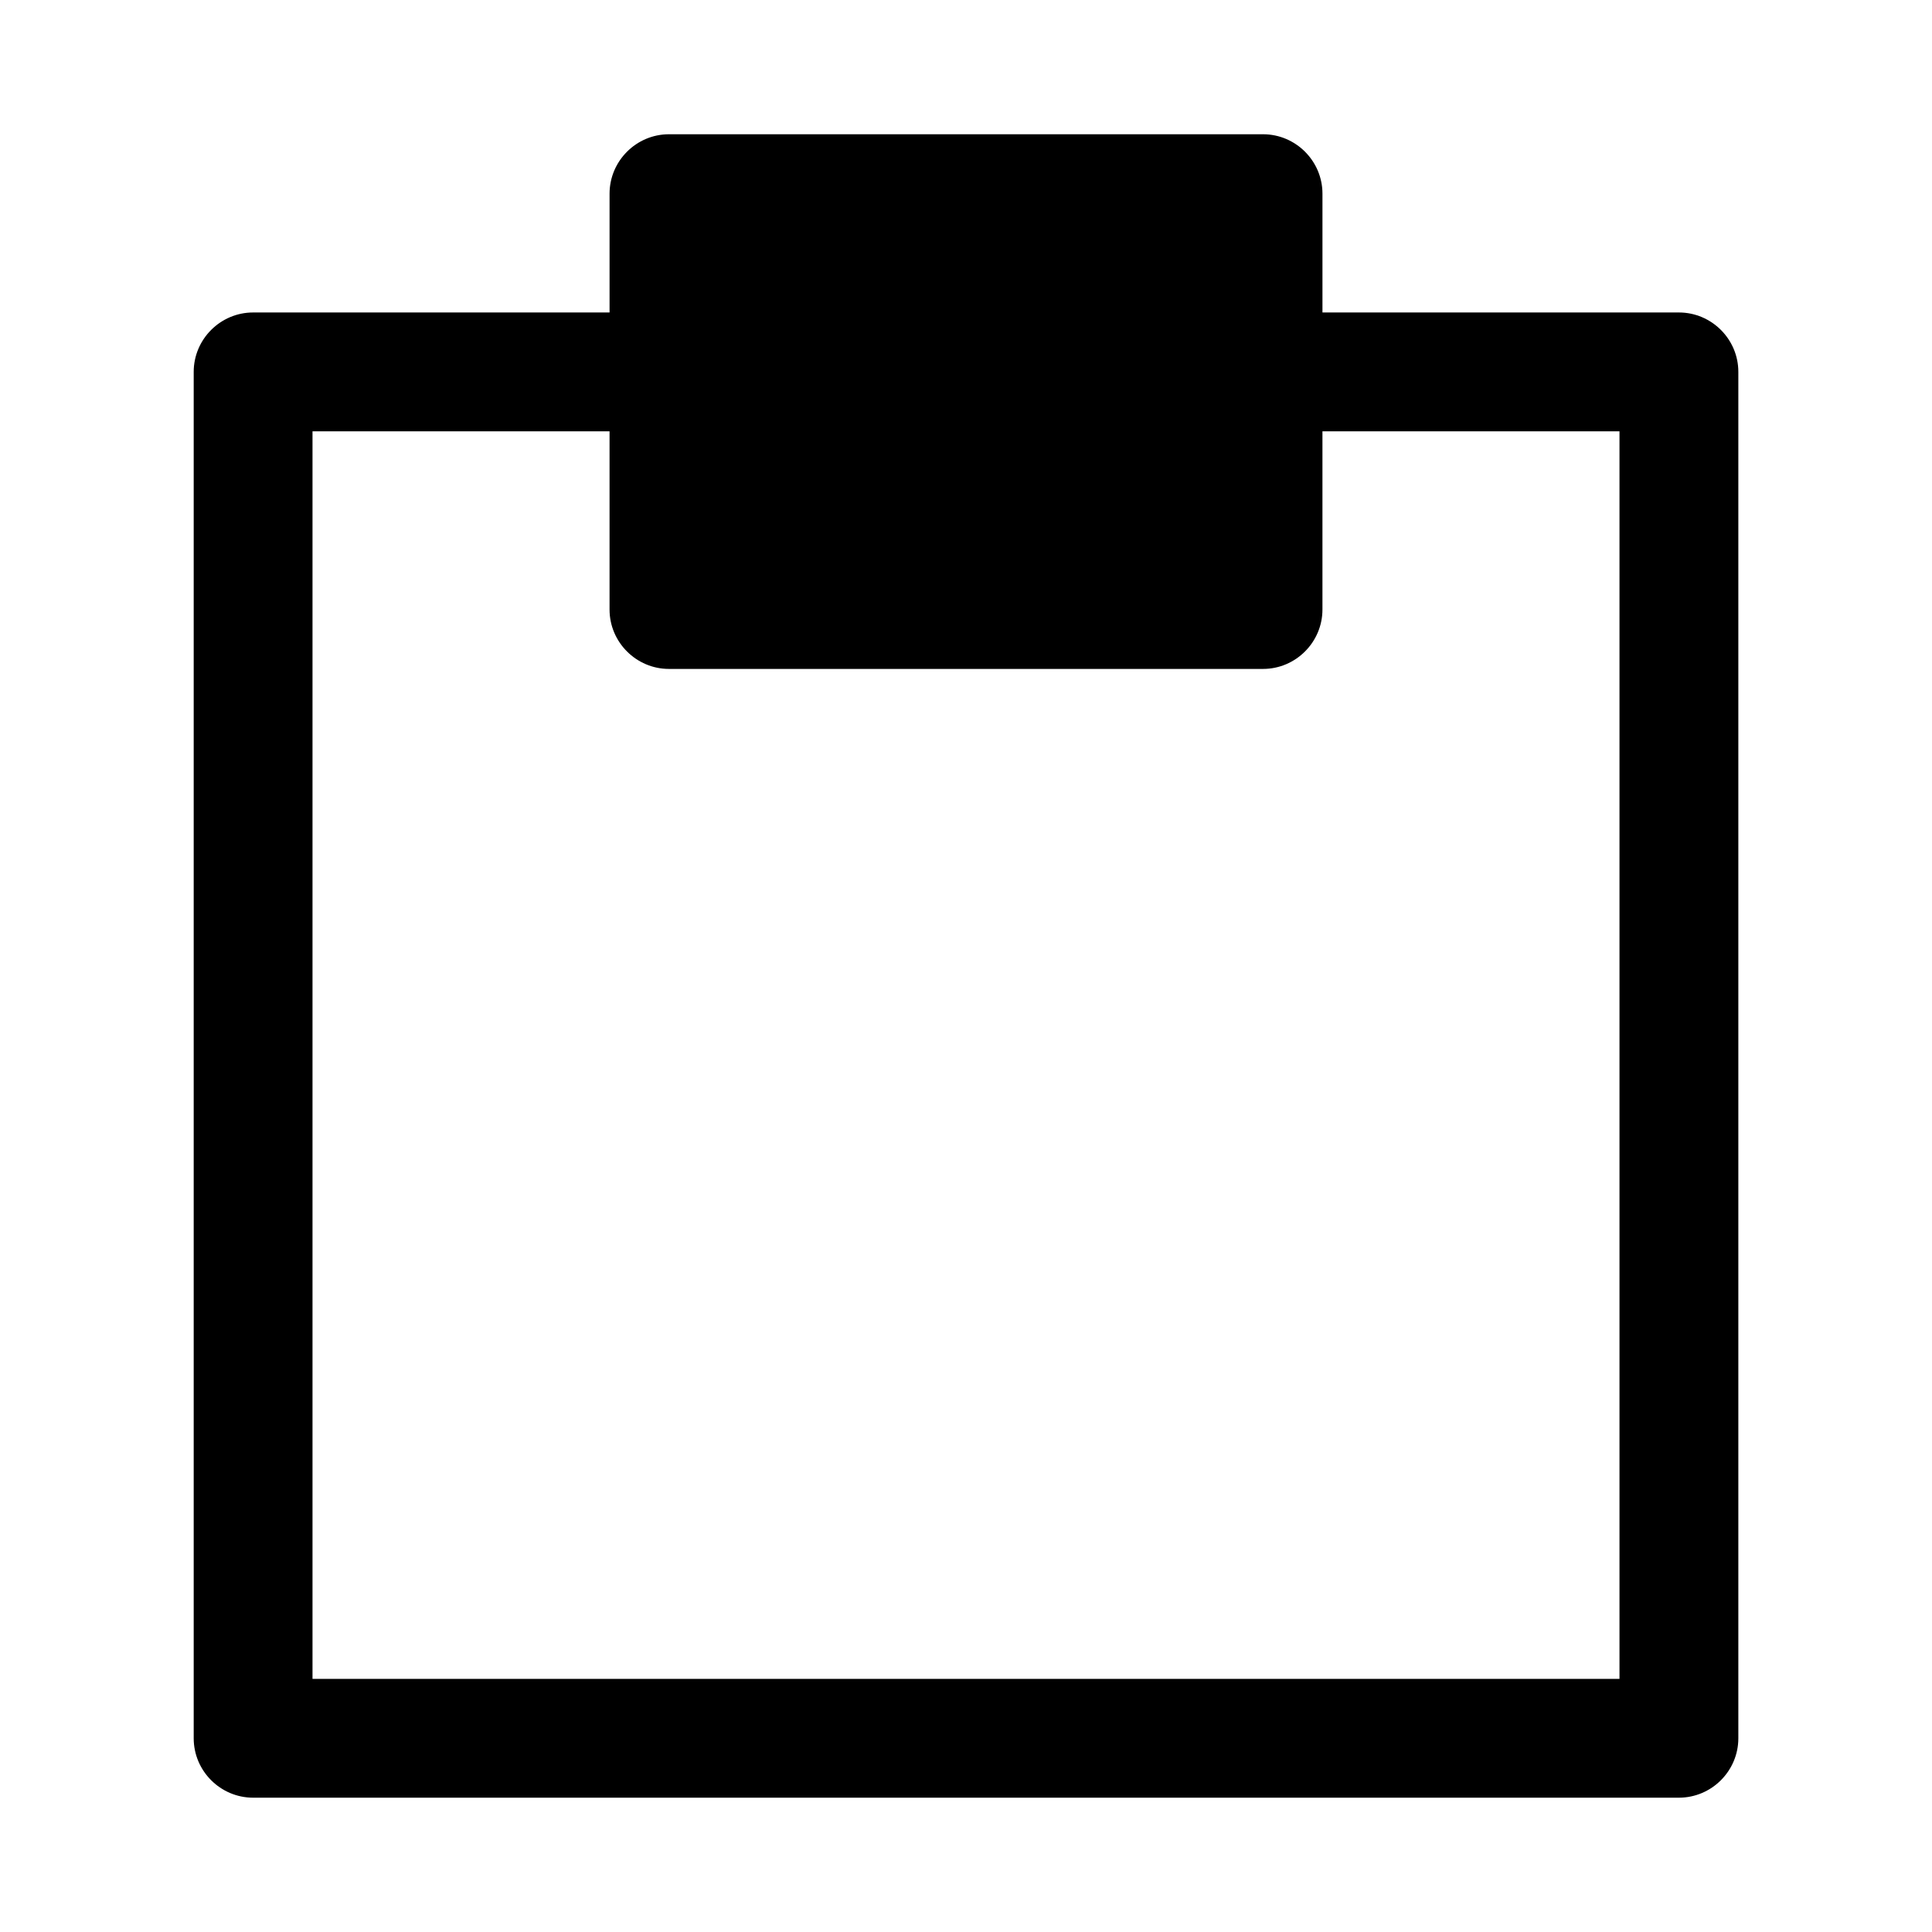
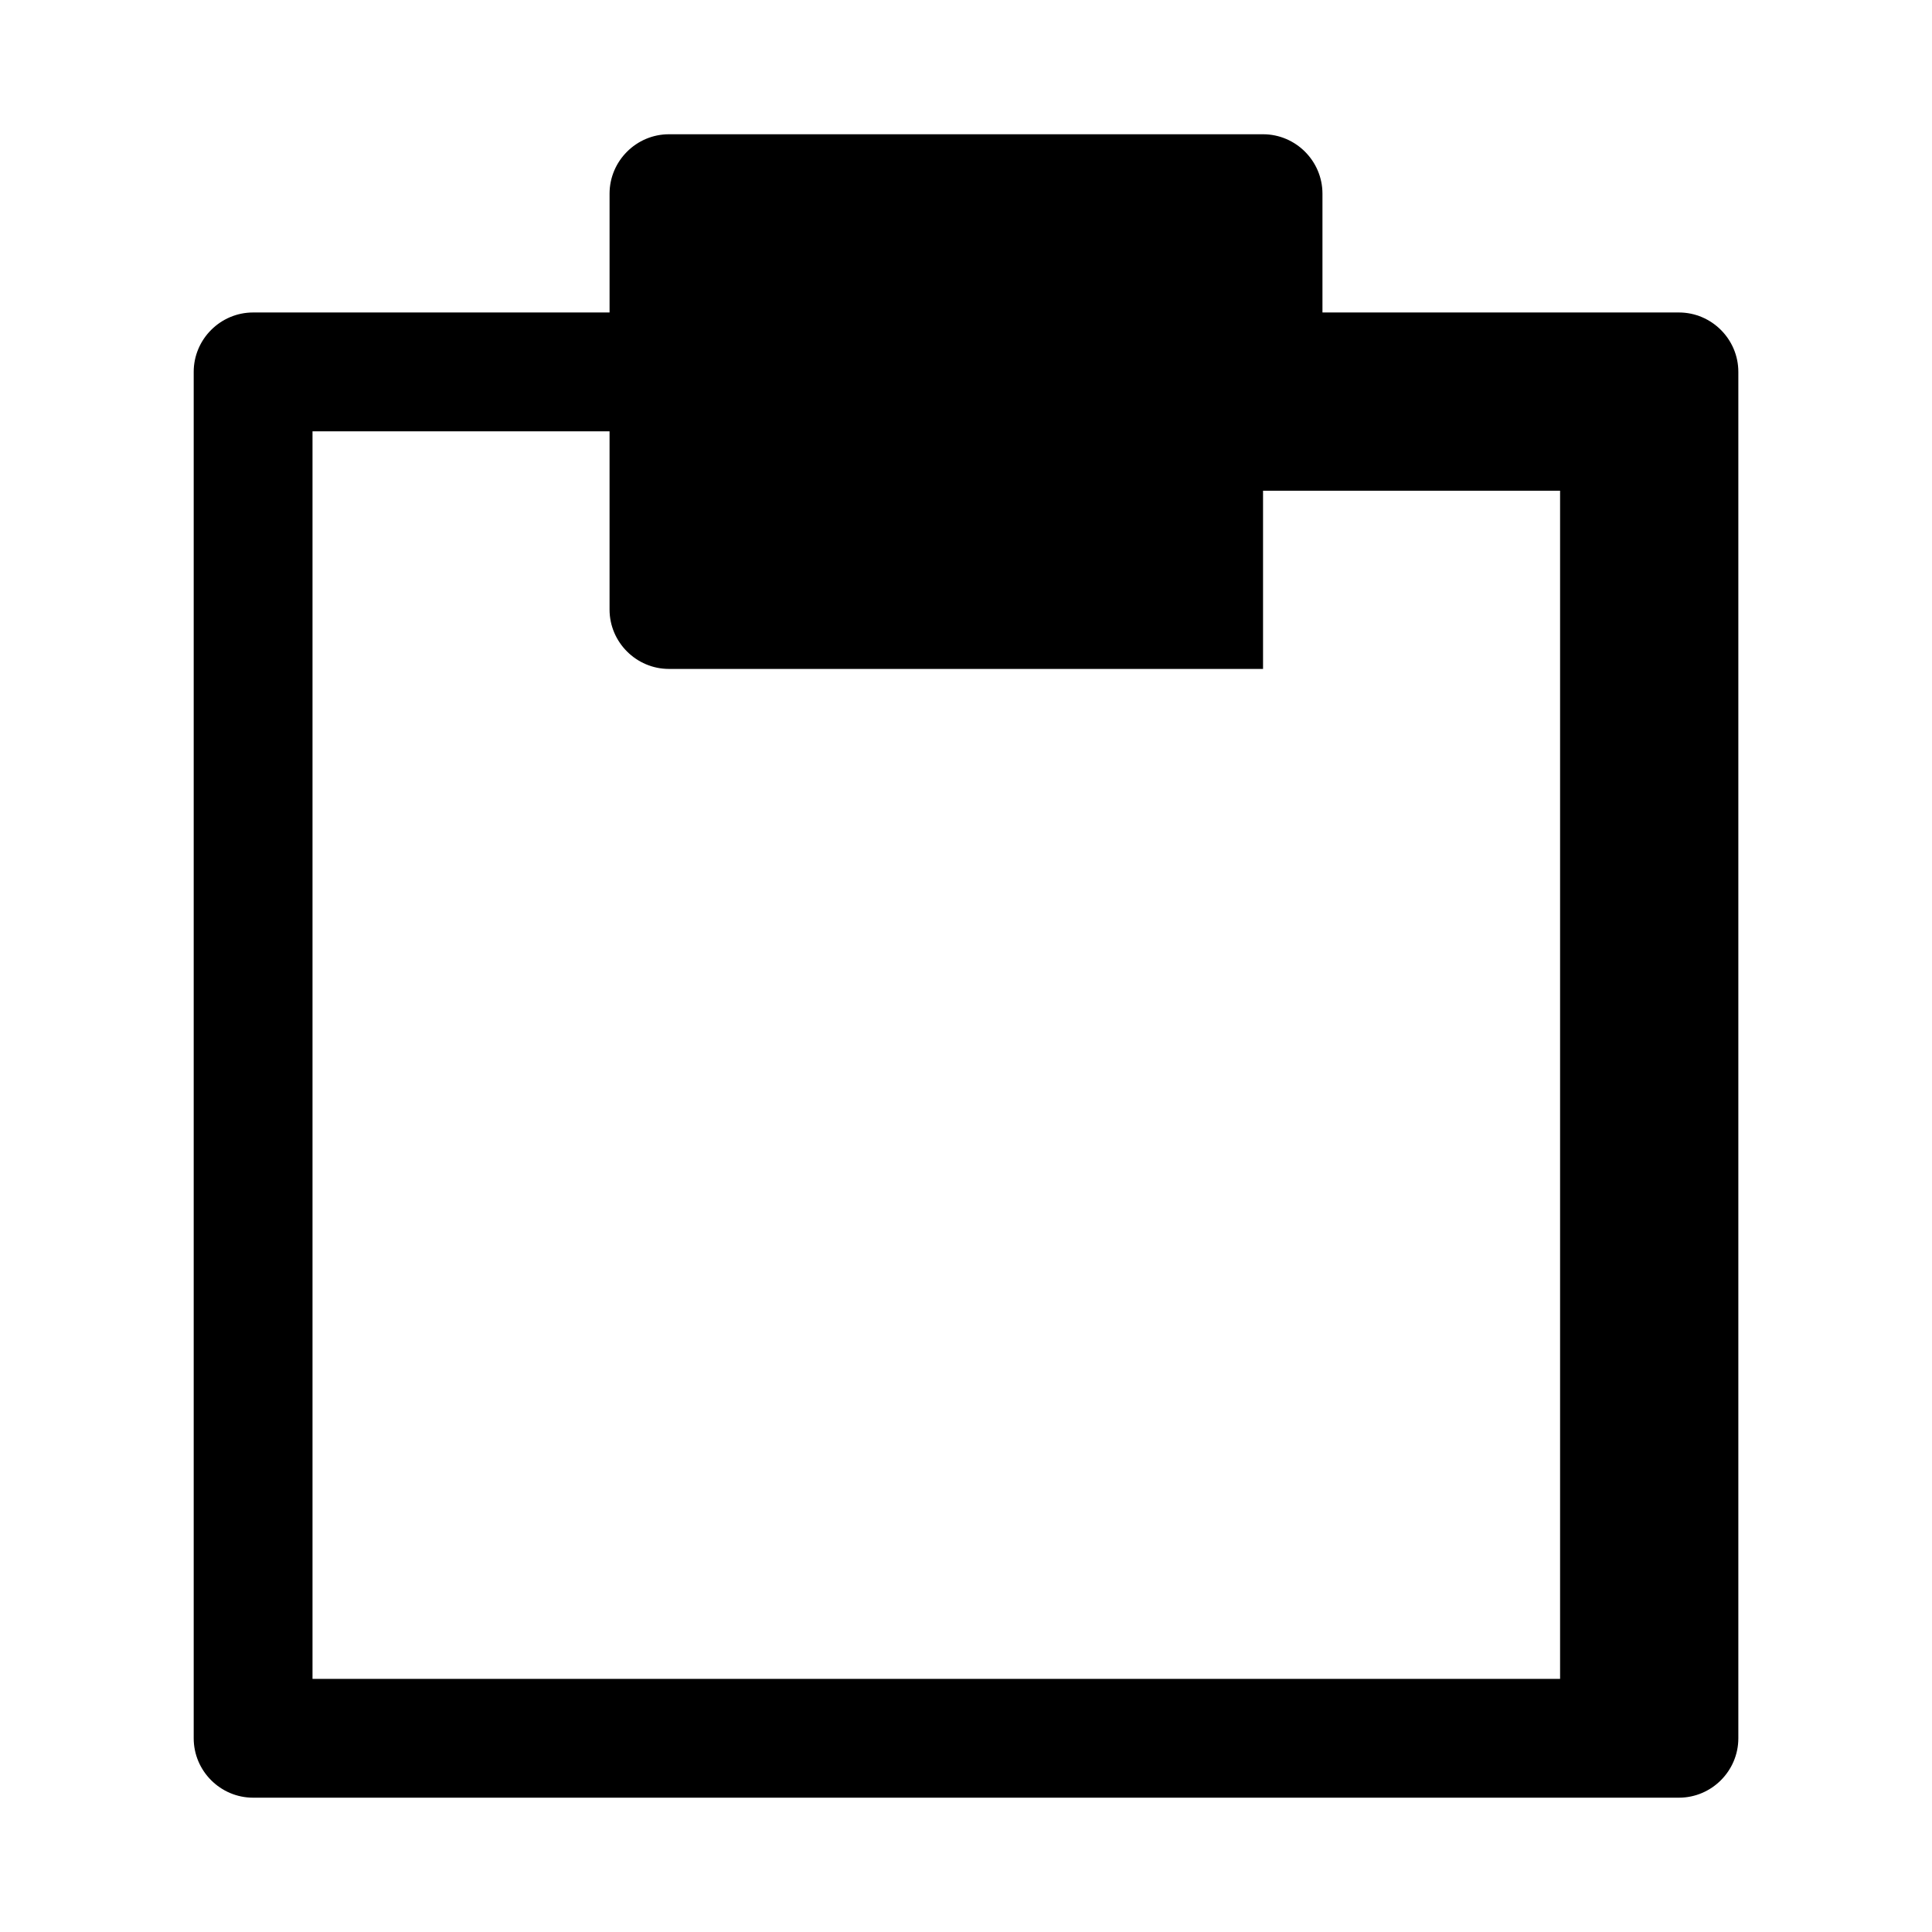
<svg xmlns="http://www.w3.org/2000/svg" fill="#000000" width="800px" height="800px" version="1.1" viewBox="144 144 512 512">
-   <path d="m588.93 226.81h-94.465v-31.488c0-8.66-7.086-15.742-15.742-15.742h-157.44c-8.66 0-15.742 7.086-15.742 15.742v31.488h-94.465c-8.66 0-15.742 7.086-15.742 15.742v362.11c0 8.66 7.086 15.742 15.742 15.742h377.86c8.66 0 15.742-7.086 15.742-15.742v-362.11c0-8.66-7.086-15.742-15.742-15.742zm-15.742 362.11h-346.37v-330.62h78.719v47.23c0 8.66 7.086 15.742 15.742 15.742h157.44c8.66 0 15.742-7.086 15.742-15.742v-47.23h78.719v330.62z" />
+   <path d="m588.93 226.81h-94.465v-31.488c0-8.66-7.086-15.742-15.742-15.742h-157.44c-8.66 0-15.742 7.086-15.742 15.742v31.488h-94.465c-8.66 0-15.742 7.086-15.742 15.742v362.11c0 8.66 7.086 15.742 15.742 15.742h377.86c8.66 0 15.742-7.086 15.742-15.742v-362.11c0-8.66-7.086-15.742-15.742-15.742zm-15.742 362.11h-346.37v-330.62h78.719v47.23c0 8.66 7.086 15.742 15.742 15.742h157.44v-47.23h78.719v330.62z" />
</svg>